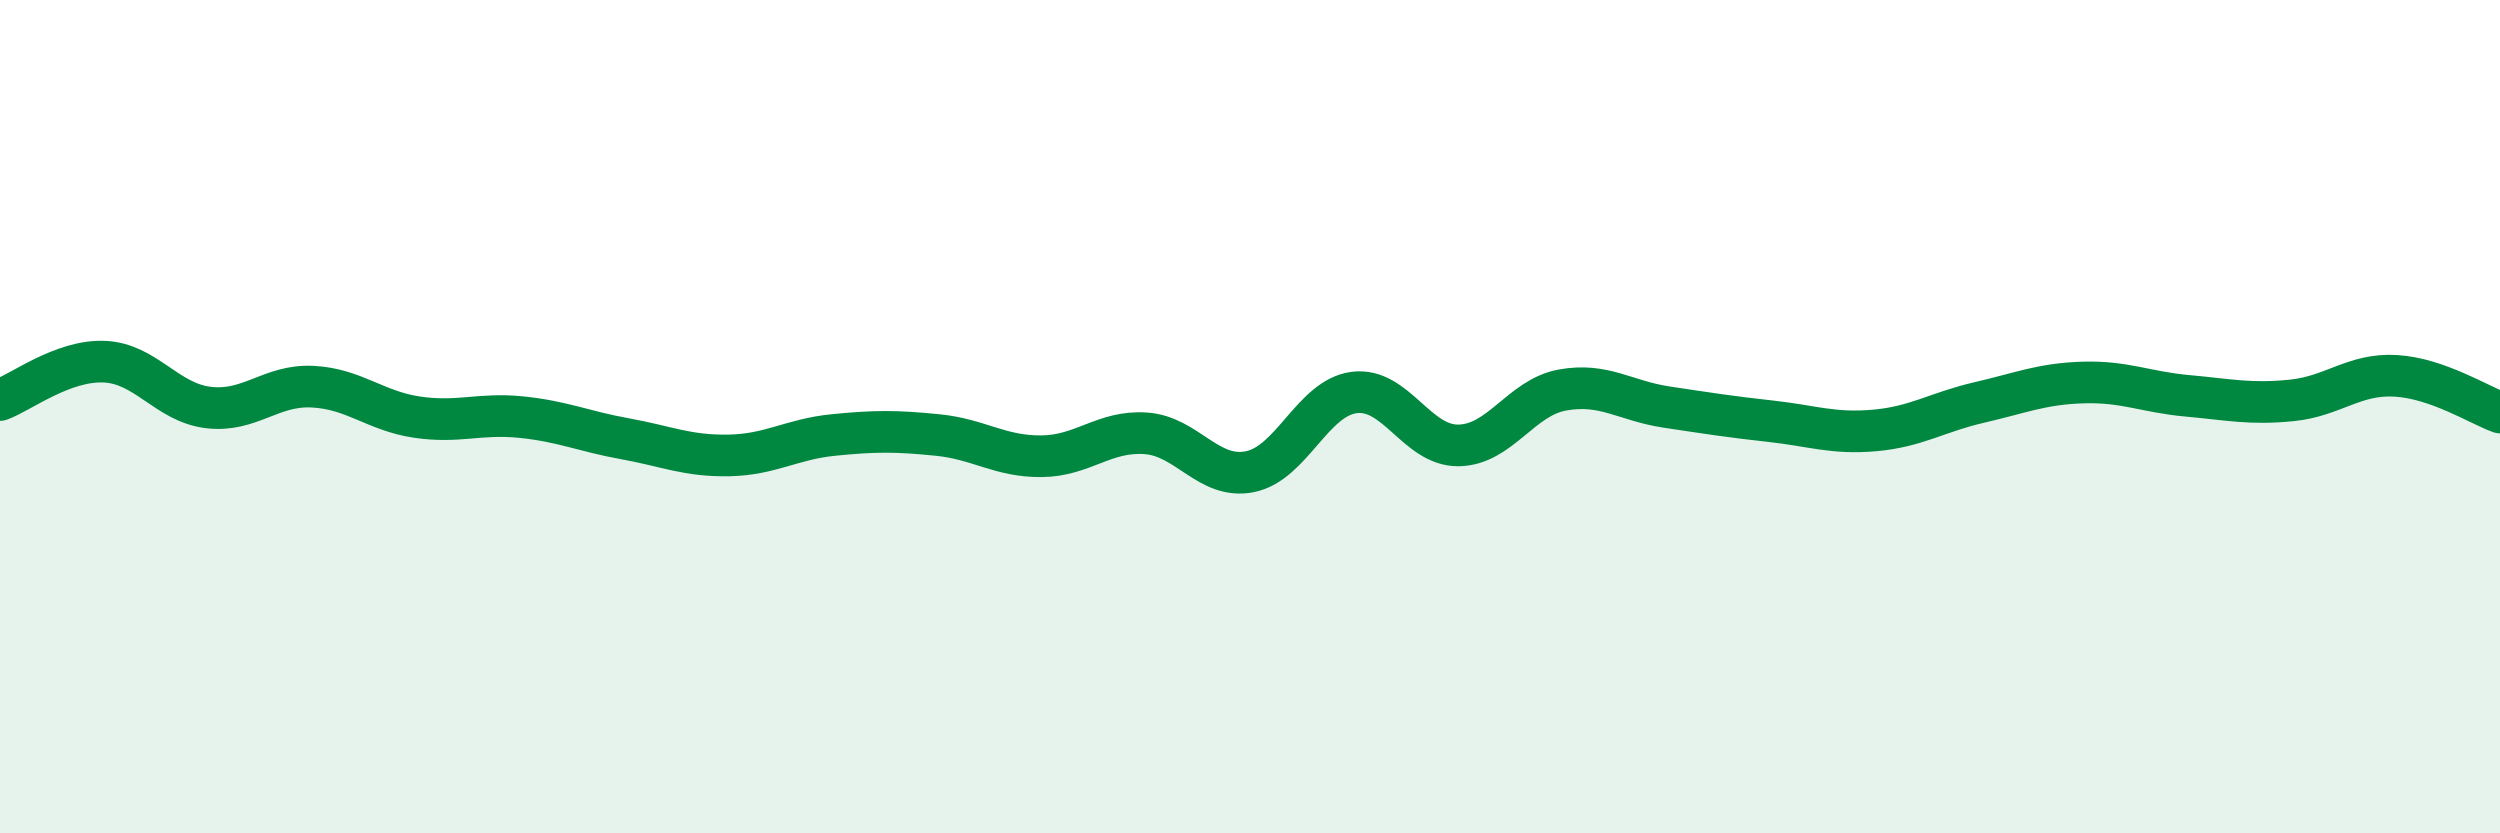
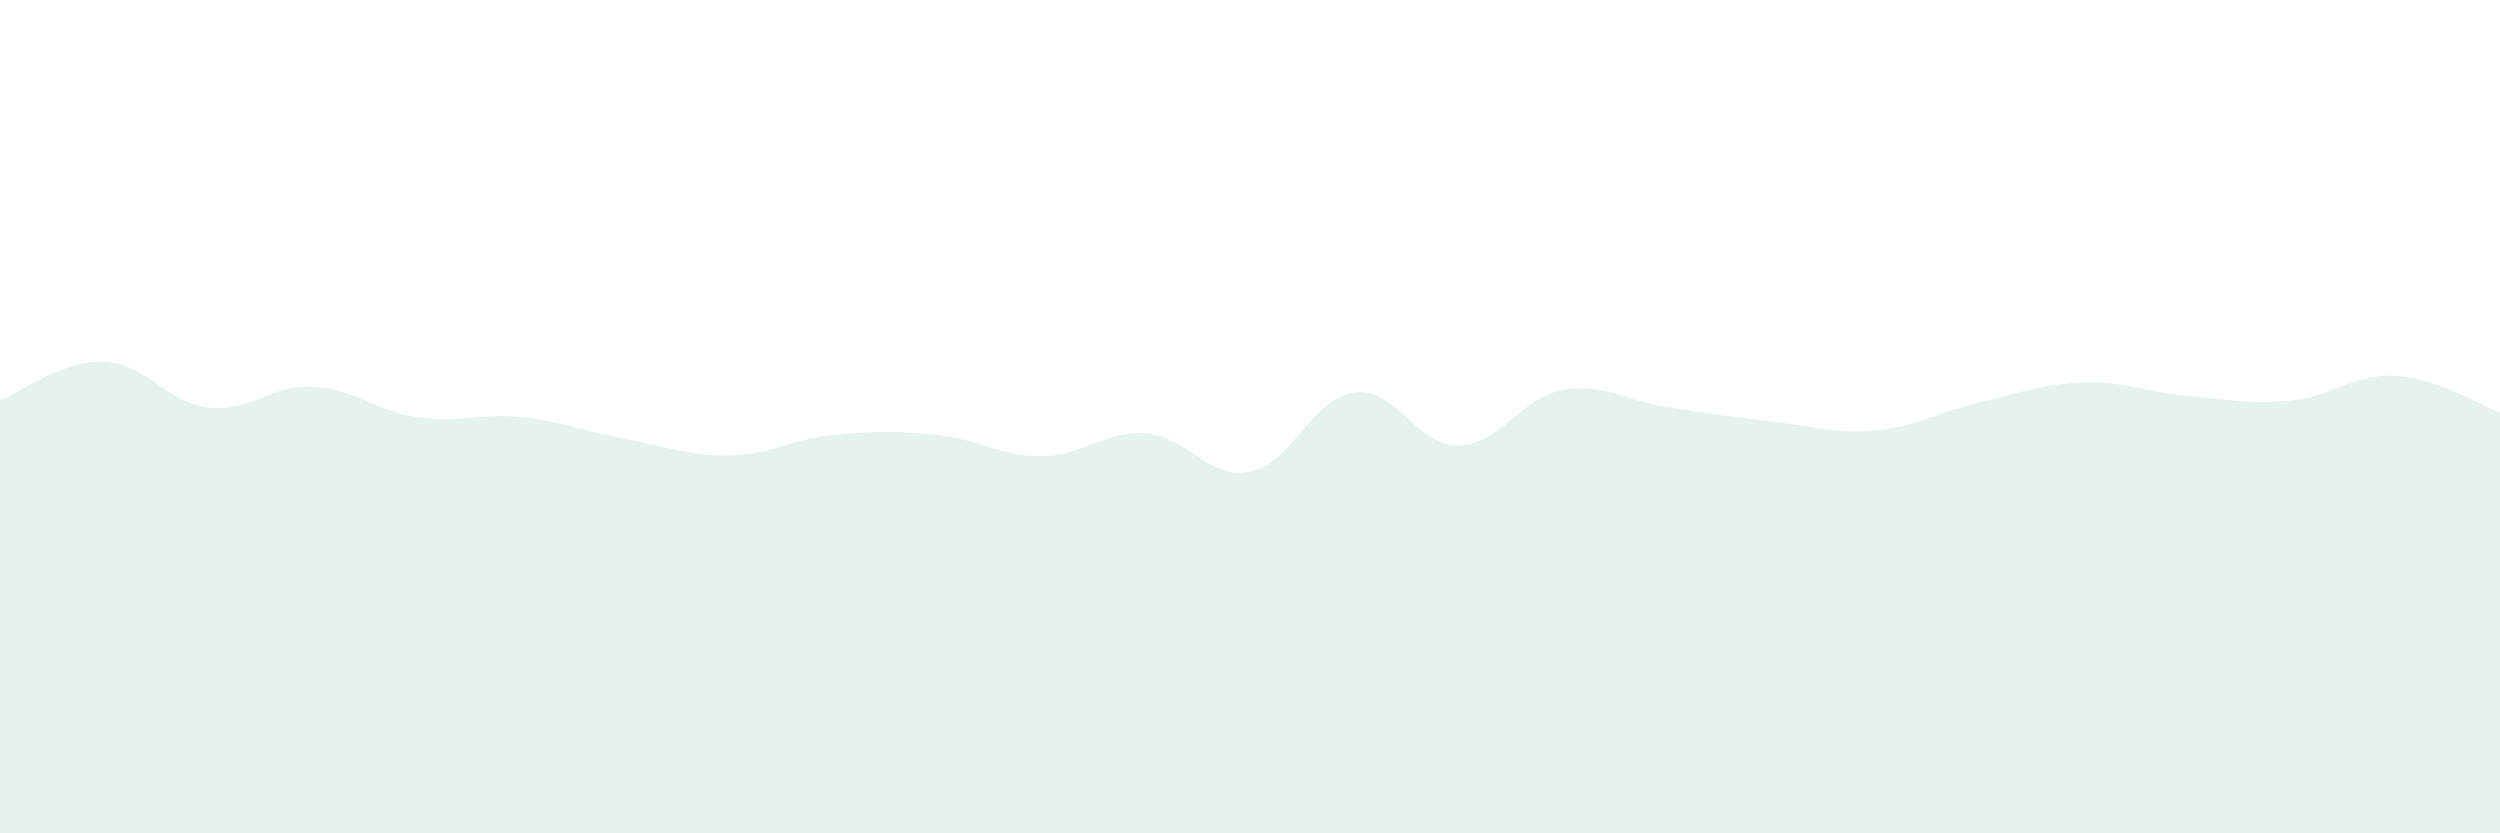
<svg xmlns="http://www.w3.org/2000/svg" width="60" height="20" viewBox="0 0 60 20">
  <path d="M 0,9.6 C 0.5,9.42 1.5,8.64 2.5,8.68 C 3.5,8.72 4,9.66 5,9.78 C 6,9.9 6.5,9.23 7.5,9.28 C 8.5,9.33 9,9.86 10,10.01 C 11,10.16 11.5,9.91 12.5,10.01 C 13.5,10.11 14,10.35 15,10.53 C 16,10.71 16.5,10.95 17.5,10.93 C 18.5,10.91 19,10.54 20,10.44 C 21,10.34 21.5,10.34 22.5,10.44 C 23.5,10.54 24,10.96 25,10.95 C 26,10.94 26.5,10.33 27.5,10.4 C 28.5,10.47 29,11.52 30,11.32 C 31,11.12 31.5,9.55 32.5,9.42 C 33.5,9.29 34,10.7 35,10.69 C 36,10.68 36.5,9.54 37.5,9.36 C 38.5,9.18 39,9.62 40,9.77 C 41,9.92 41.5,10 42.5,10.11 C 43.5,10.22 44,10.42 45,10.33 C 46,10.24 46.5,9.89 47.5,9.66 C 48.5,9.43 49,9.21 50,9.18 C 51,9.15 51.5,9.41 52.5,9.5 C 53.5,9.59 54,9.71 55,9.61 C 56,9.51 56.5,8.96 57.5,9.02 C 58.5,9.08 59.5,9.72 60,9.9L60 20L0 20Z" fill="#008740" opacity="0.1" stroke-linecap="round" stroke-linejoin="round" />
-   <path d="M 0,9.6 C 0.5,9.42 1.5,8.64 2.5,8.68 C 3.5,8.72 4,9.66 5,9.78 C 6,9.9 6.5,9.23 7.5,9.28 C 8.5,9.33 9,9.86 10,10.01 C 11,10.16 11.5,9.91 12.5,10.01 C 13.5,10.11 14,10.35 15,10.53 C 16,10.71 16.5,10.95 17.5,10.93 C 18.5,10.91 19,10.54 20,10.44 C 21,10.34 21.5,10.34 22.5,10.44 C 23.5,10.54 24,10.96 25,10.95 C 26,10.94 26.5,10.33 27.5,10.4 C 28.5,10.47 29,11.52 30,11.32 C 31,11.12 31.5,9.55 32.5,9.42 C 33.5,9.29 34,10.7 35,10.69 C 36,10.68 36.5,9.54 37.5,9.36 C 38.5,9.18 39,9.62 40,9.77 C 41,9.92 41.5,10 42.5,10.11 C 43.5,10.22 44,10.42 45,10.33 C 46,10.24 46.5,9.89 47.5,9.66 C 48.5,9.43 49,9.21 50,9.18 C 51,9.15 51.5,9.41 52.5,9.5 C 53.5,9.59 54,9.71 55,9.61 C 56,9.51 56.5,8.96 57.5,9.02 C 58.5,9.08 59.5,9.72 60,9.9" stroke="#008740" stroke-width="1" fill="none" stroke-linecap="round" stroke-linejoin="round" />
</svg>